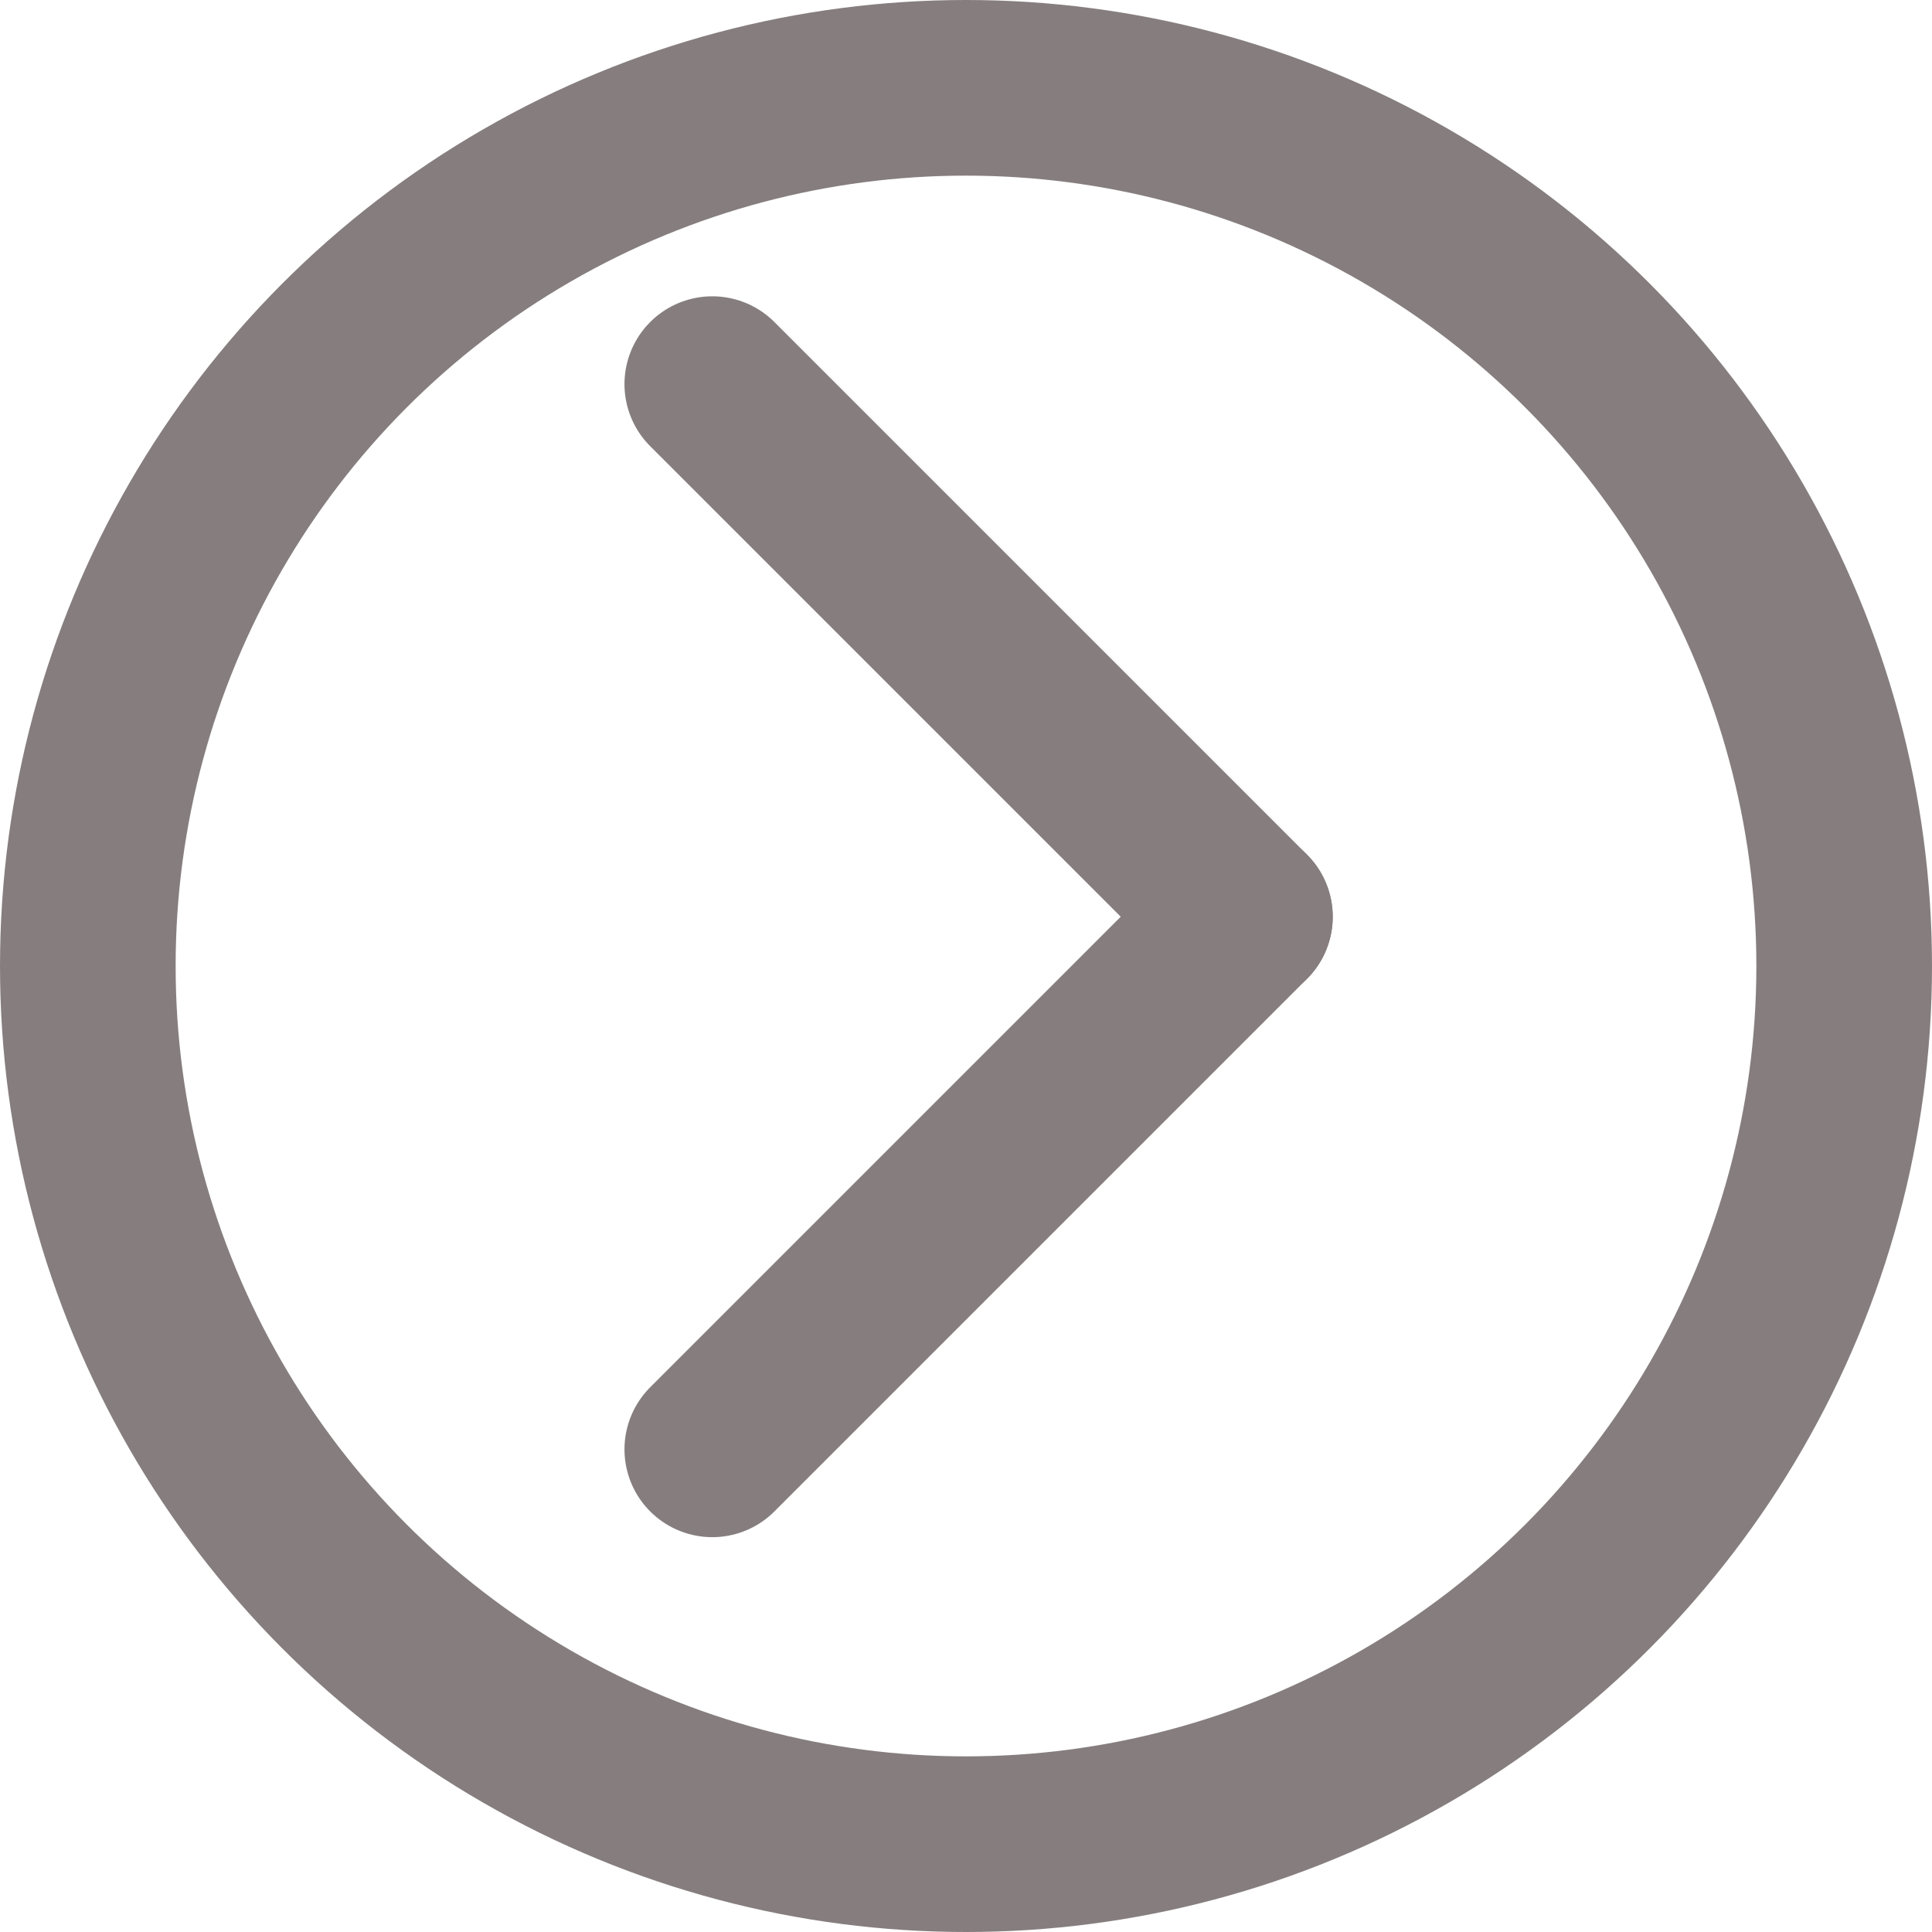
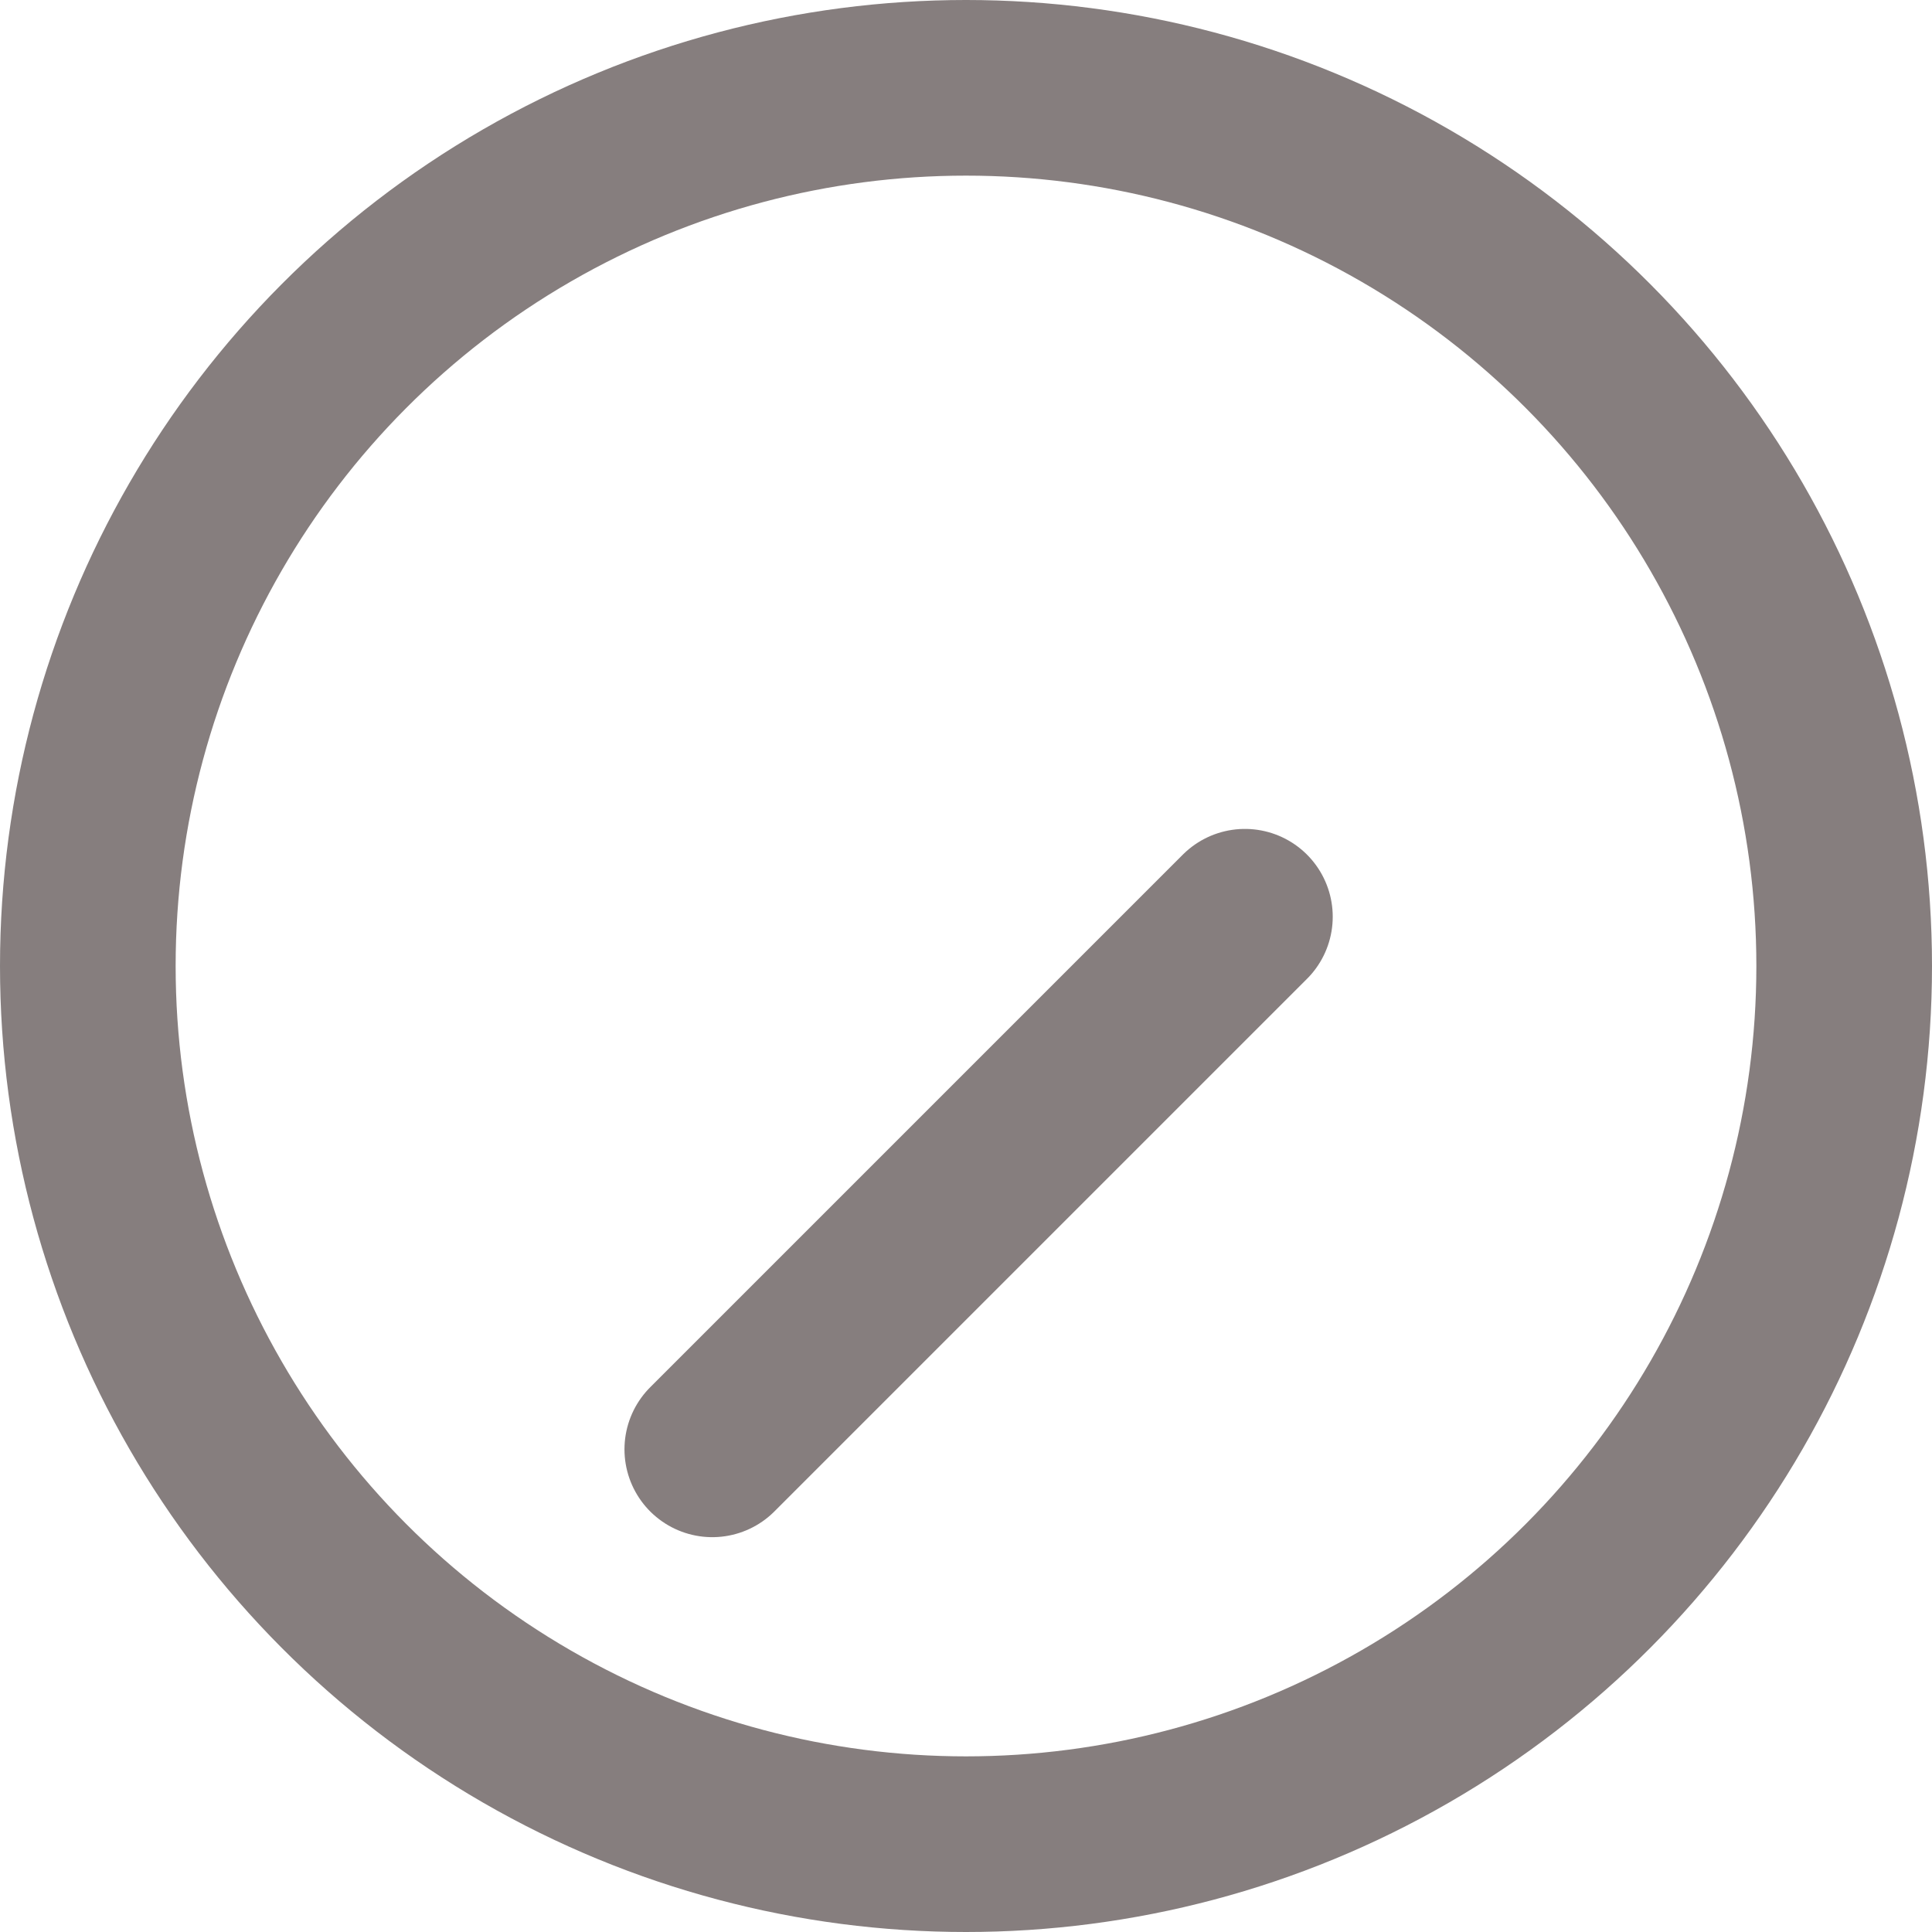
<svg xmlns="http://www.w3.org/2000/svg" width="22" height="22" viewBox="0 0 22 22">
  <g id="Group_28" data-name="Group 28" transform="translate(-0.343 -0.367)">
    <g id="Ellipse_1" data-name="Ellipse 1" transform="translate(0.343 0.367)" fill="none" stroke="#867e7e" stroke-width="2">
      <circle cx="11" cy="11" r="11" stroke="none" />
      <circle cx="11" cy="11" r="10" fill="none" />
    </g>
    <g id="Group_27" data-name="Group 27" transform="translate(8.454 4.741)">
-       <line id="Line_3" data-name="Line 3" x2="6.065" y2="6.065" fill="none" stroke="#867e7e" stroke-linecap="round" stroke-width="2" />
      <line id="Line_4" data-name="Line 4" y1="6.065" x2="6.065" transform="translate(0 6.065)" fill="none" stroke="#867e7e" stroke-linecap="round" stroke-width="2" />
    </g>
  </g>
</svg>